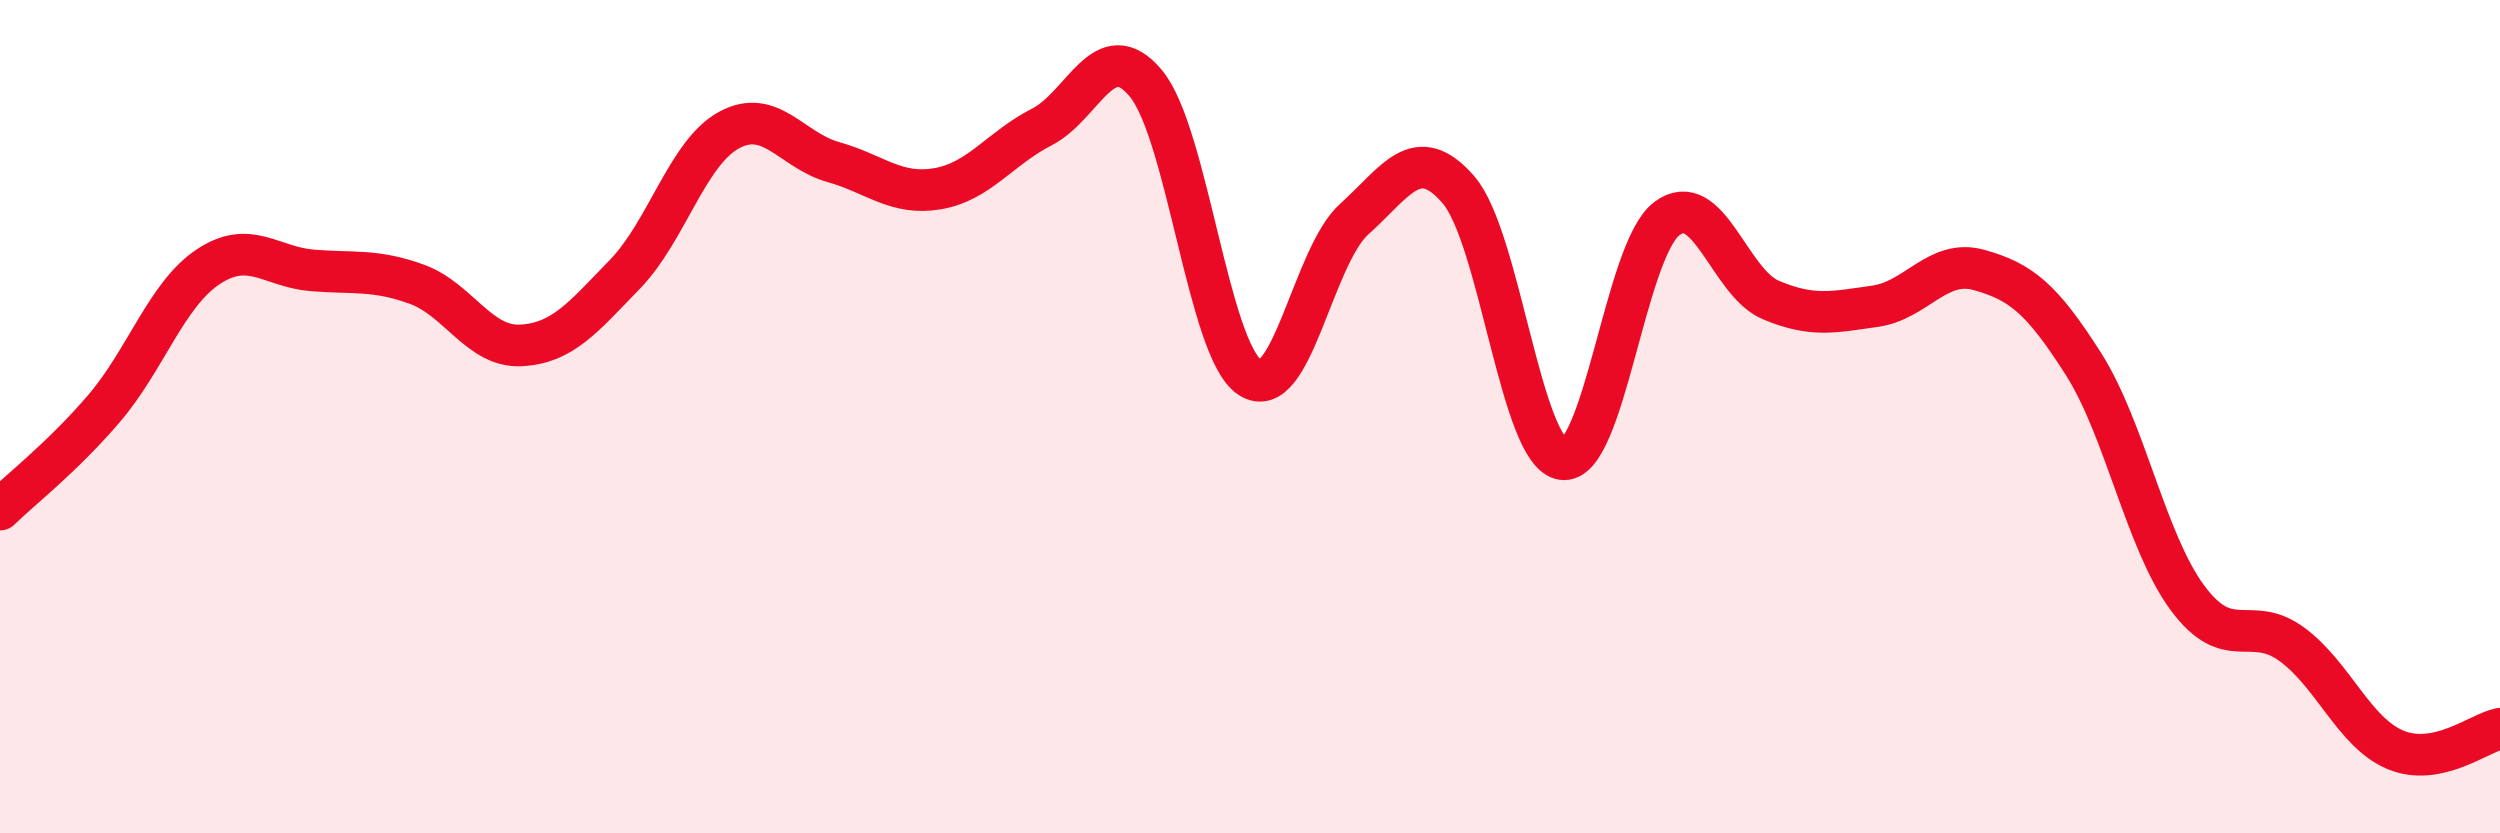
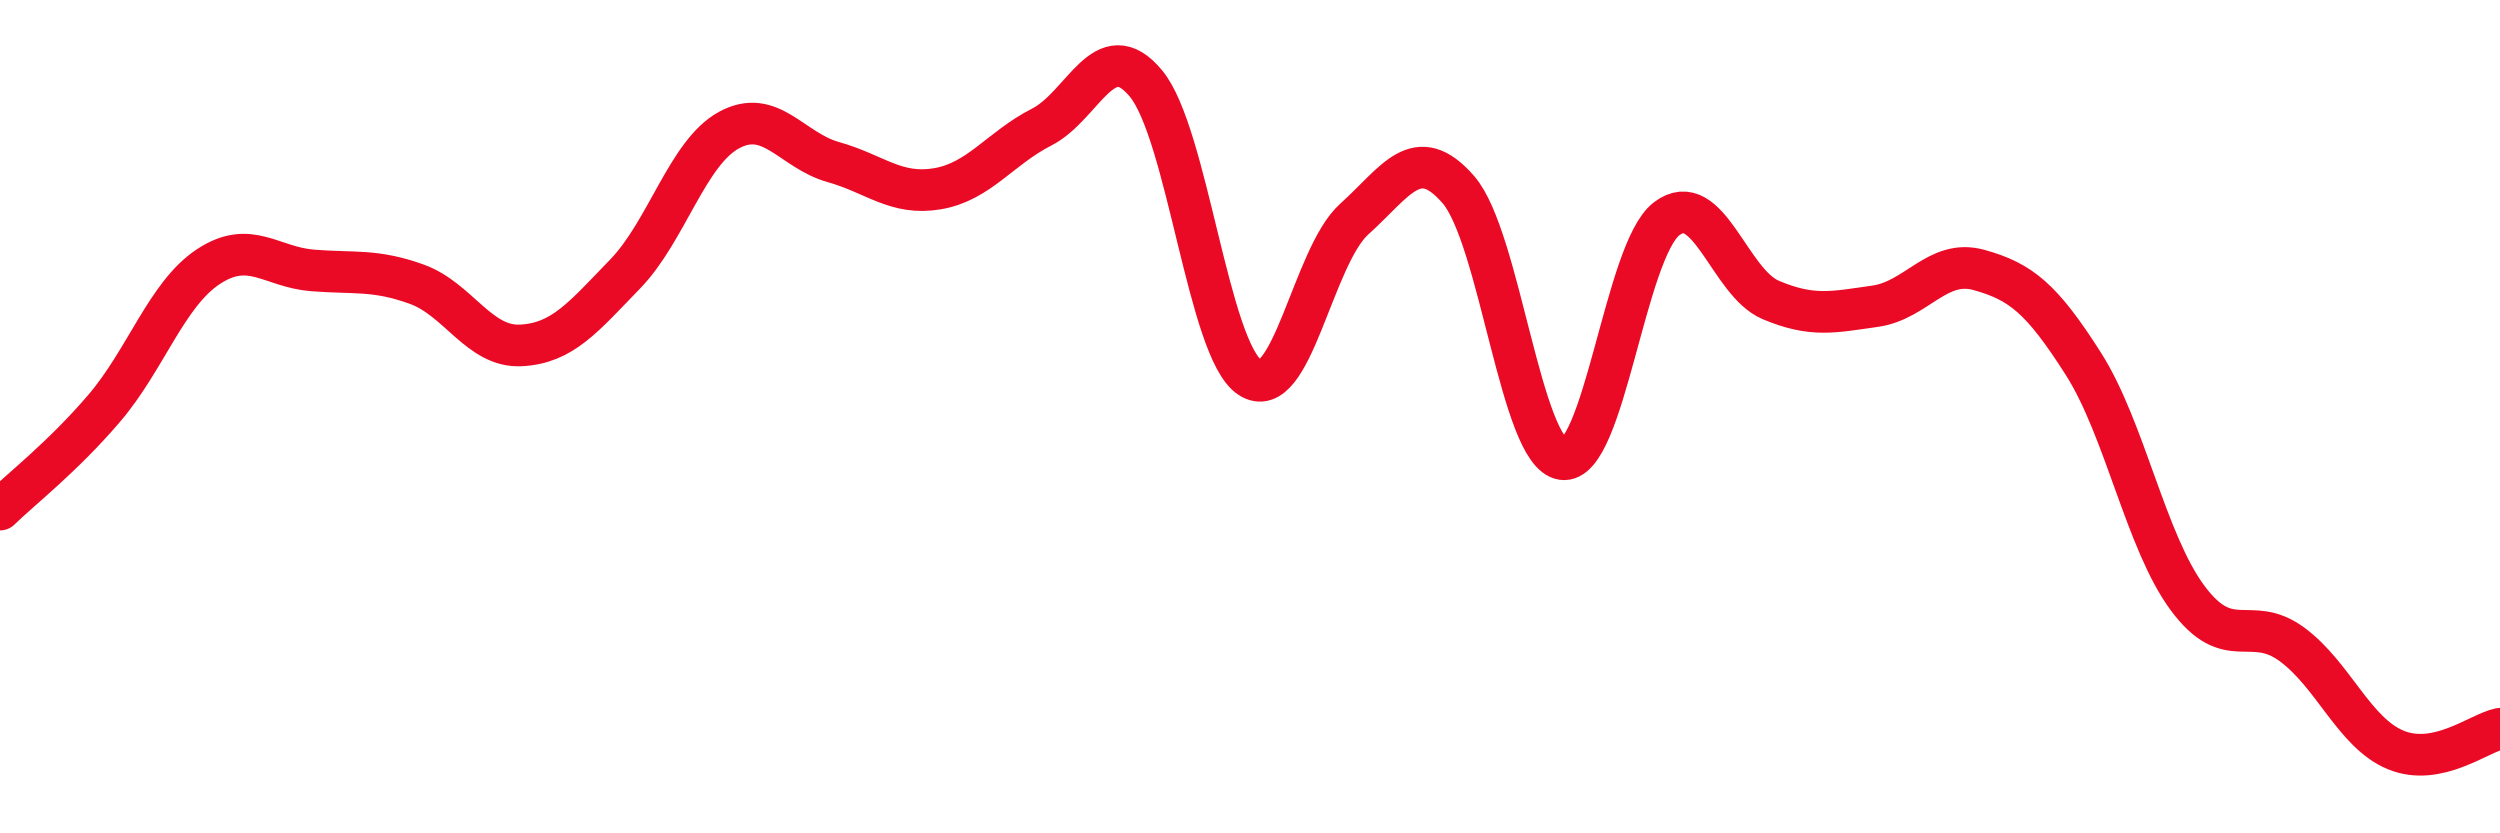
<svg xmlns="http://www.w3.org/2000/svg" width="60" height="20" viewBox="0 0 60 20">
-   <path d="M 0,12.23 C 0.5,11.74 1.5,10.97 2.5,9.8 C 3.5,8.63 4,7.06 5,6.4 C 6,5.74 6.5,6.41 7.5,6.49 C 8.5,6.57 9,6.46 10,6.82 C 11,7.18 11.5,8.34 12.5,8.29 C 13.5,8.24 14,7.61 15,6.58 C 16,5.55 16.5,3.66 17.5,3.12 C 18.5,2.58 19,3.61 20,3.89 C 21,4.17 21.5,4.7 22.5,4.53 C 23.5,4.36 24,3.56 25,3.05 C 26,2.54 26.5,0.8 27.5,2 C 28.5,3.2 29,8.41 30,9.06 C 31,9.71 31.5,6.16 32.5,5.26 C 33.5,4.36 34,3.4 35,4.55 C 36,5.7 36.5,10.88 37.5,11.02 C 38.5,11.16 39,6.01 40,5.25 C 41,4.49 41.5,6.78 42.5,7.2 C 43.5,7.62 44,7.49 45,7.35 C 46,7.21 46.5,6.2 47.5,6.48 C 48.5,6.76 49,7.16 50,8.73 C 51,10.3 51.5,13 52.5,14.35 C 53.5,15.7 54,14.73 55,15.46 C 56,16.19 56.5,17.59 57.5,18 C 58.5,18.41 59.5,17.59 60,17.49L60 20L0 20Z" fill="#EB0A25" opacity="0.1" stroke-linecap="round" stroke-linejoin="round" />
  <path d="M 0,12.23 C 0.5,11.74 1.5,10.97 2.5,9.8 C 3.5,8.63 4,7.06 5,6.4 C 6,5.74 6.5,6.41 7.5,6.49 C 8.5,6.57 9,6.46 10,6.82 C 11,7.18 11.5,8.34 12.5,8.29 C 13.5,8.24 14,7.61 15,6.58 C 16,5.55 16.5,3.66 17.5,3.12 C 18.5,2.58 19,3.61 20,3.89 C 21,4.17 21.5,4.7 22.5,4.53 C 23.5,4.36 24,3.56 25,3.05 C 26,2.54 26.5,0.8 27.5,2 C 28.5,3.2 29,8.41 30,9.06 C 31,9.71 31.5,6.16 32.5,5.26 C 33.5,4.36 34,3.4 35,4.55 C 36,5.7 36.5,10.88 37.5,11.02 C 38.5,11.16 39,6.01 40,5.25 C 41,4.49 41.5,6.78 42.5,7.2 C 43.5,7.62 44,7.49 45,7.35 C 46,7.21 46.5,6.2 47.5,6.48 C 48.5,6.76 49,7.16 50,8.73 C 51,10.3 51.5,13 52.5,14.35 C 53.5,15.7 54,14.73 55,15.46 C 56,16.19 56.5,17.59 57.5,18 C 58.5,18.41 59.5,17.59 60,17.49" stroke="#EB0A25" stroke-width="1" fill="none" stroke-linecap="round" stroke-linejoin="round" />
</svg>